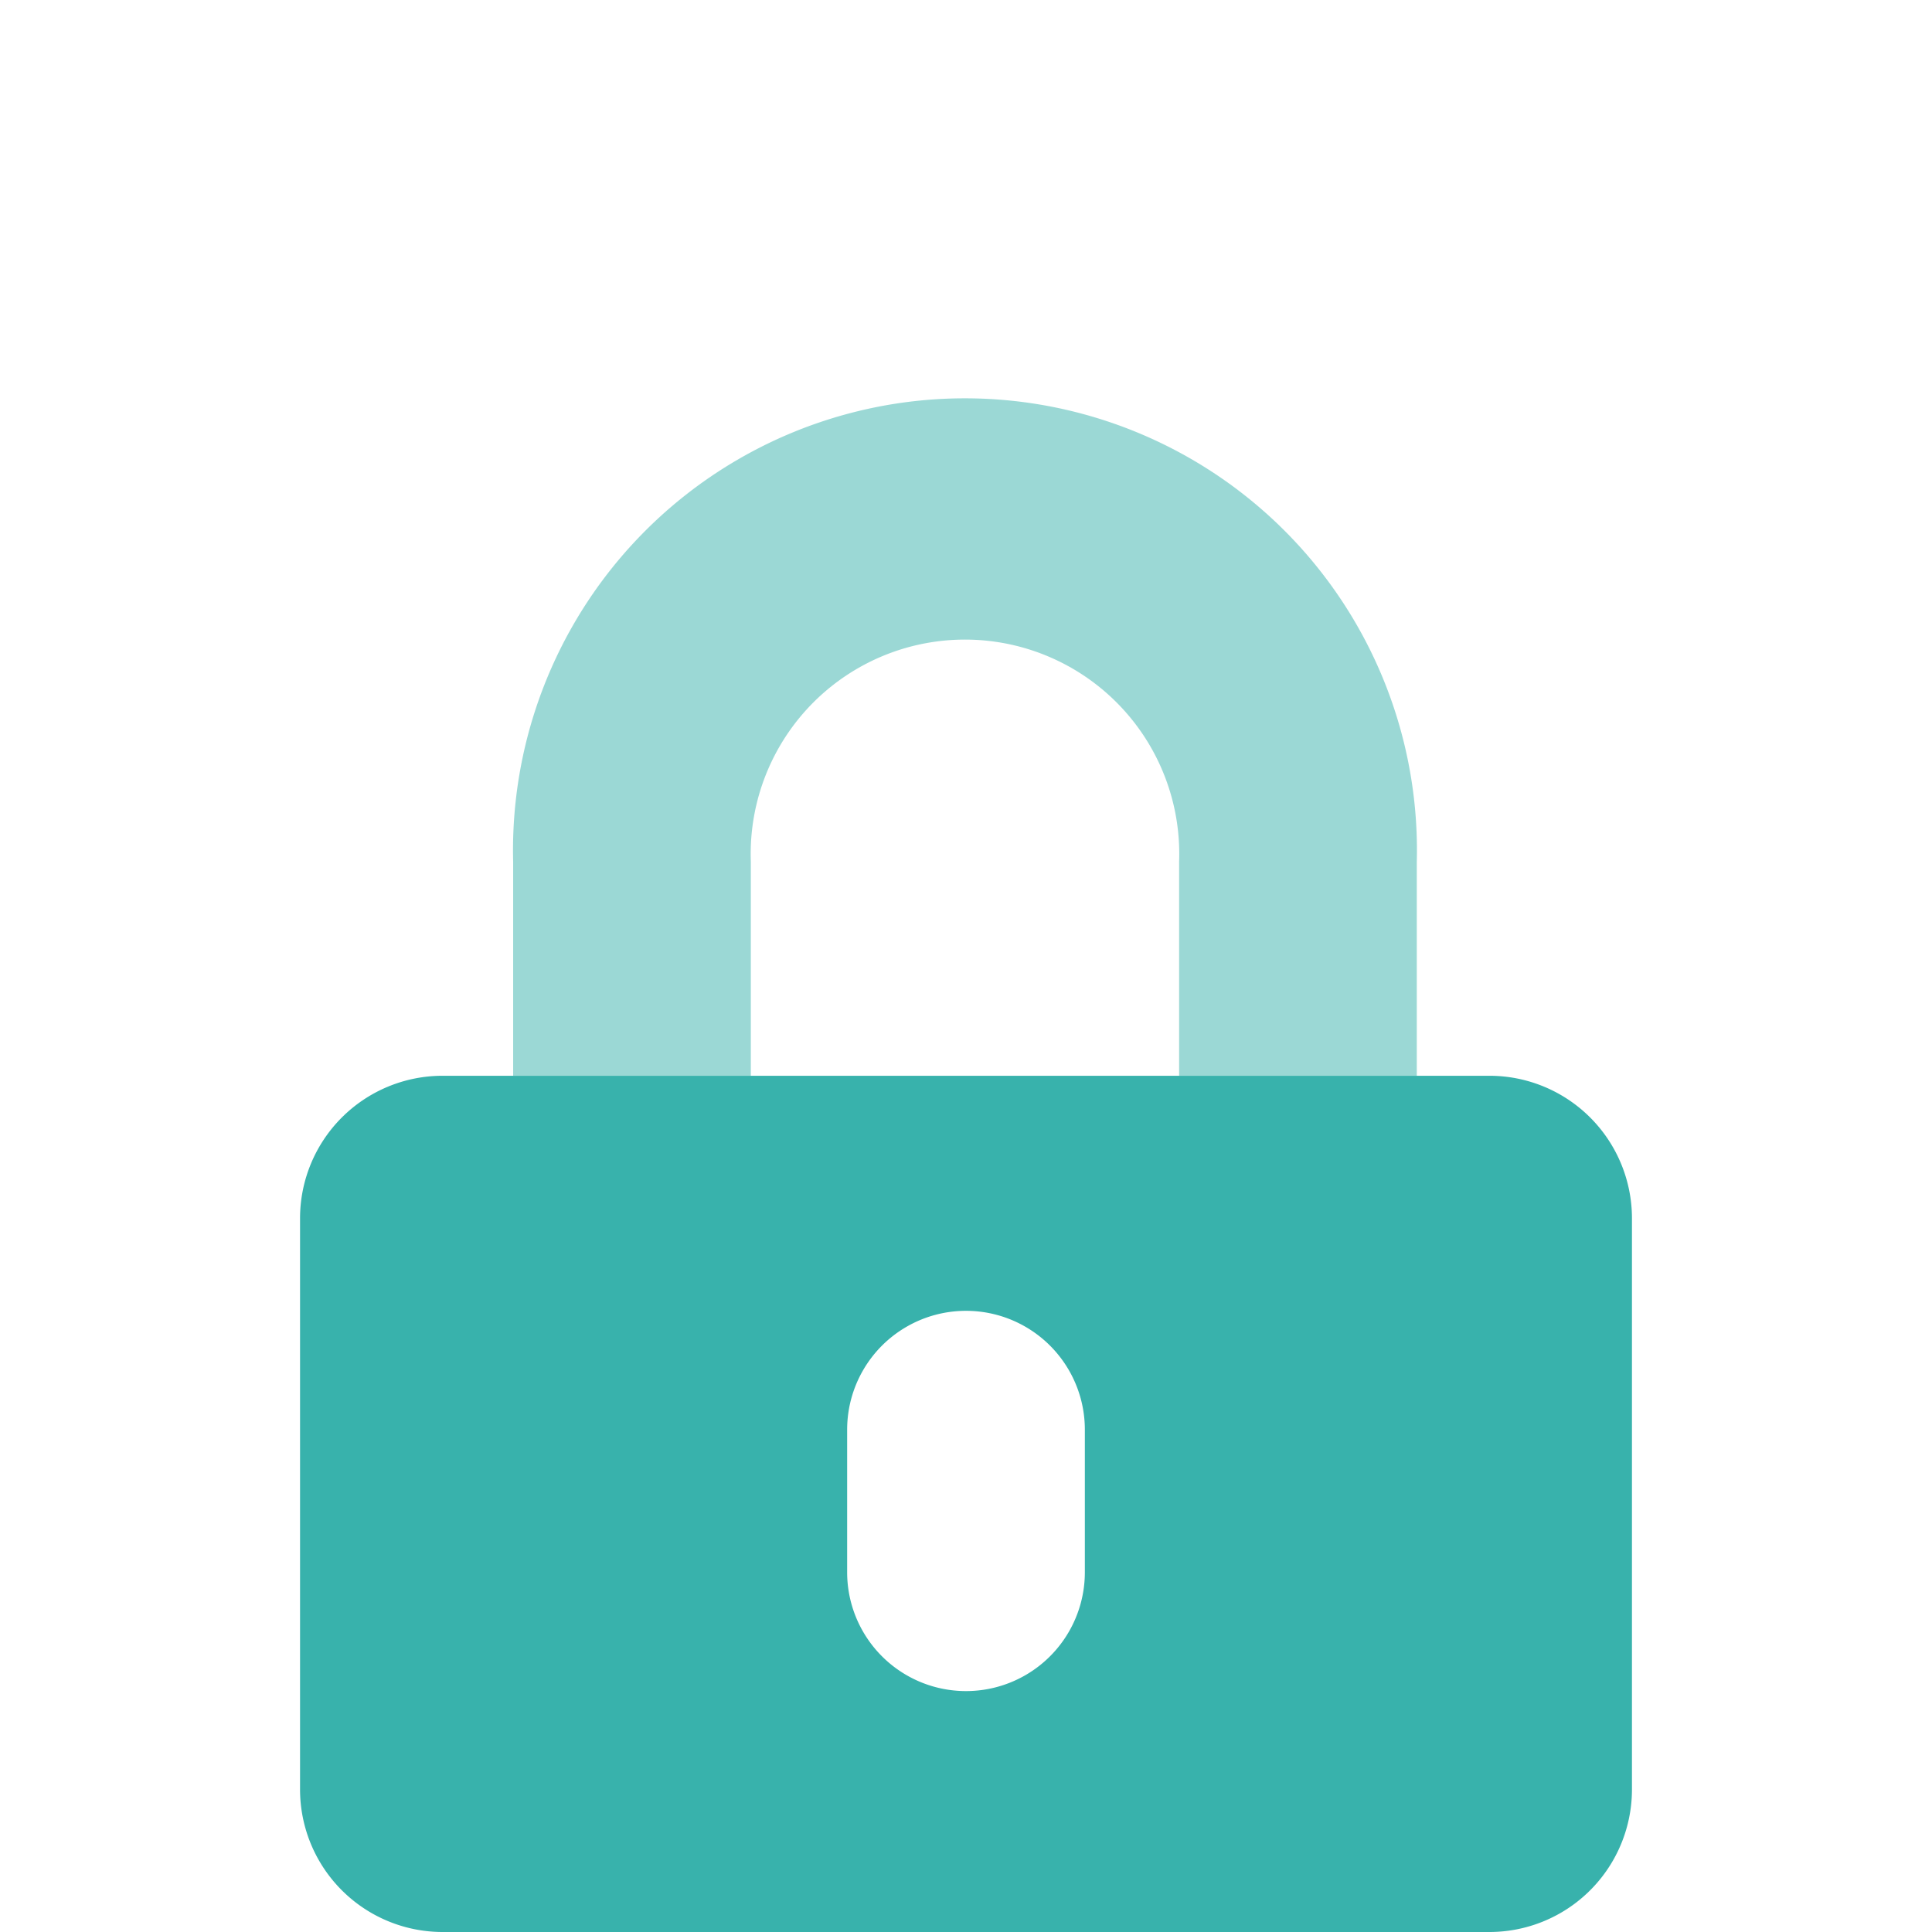
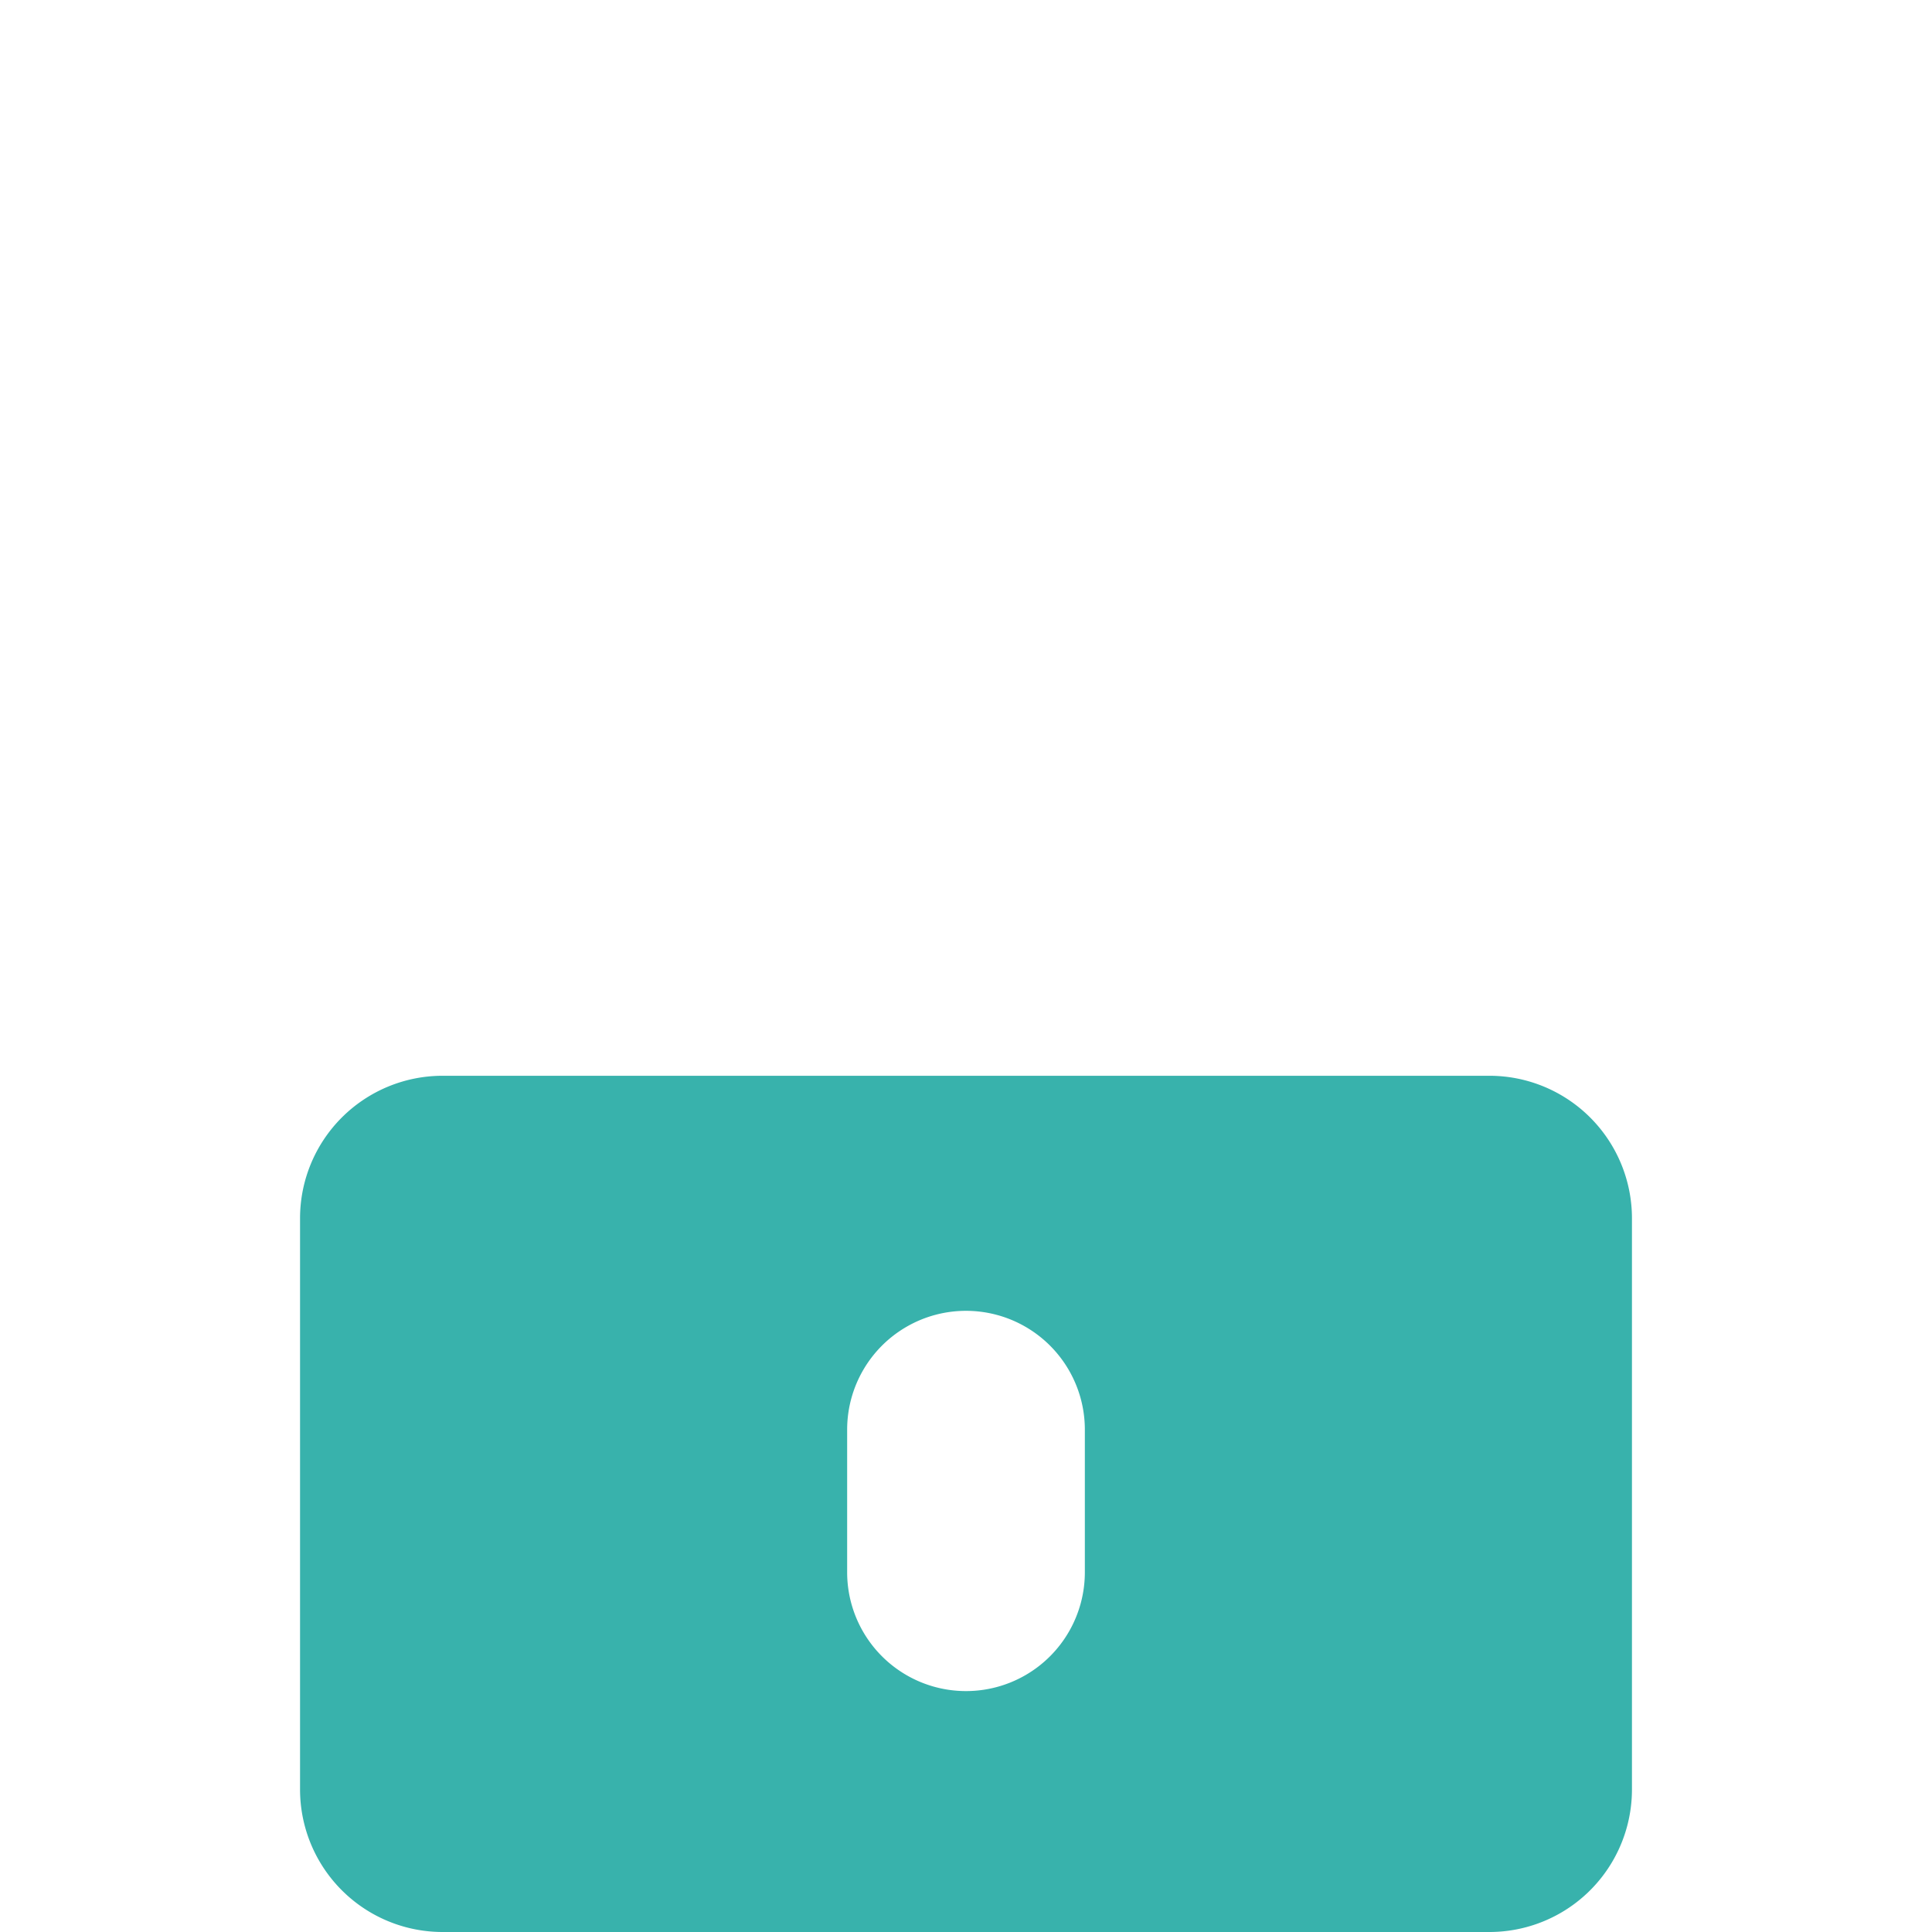
<svg xmlns="http://www.w3.org/2000/svg" id="analytics" viewBox="0 0 66 66">
  <defs>
    <style>.cls-1{fill:#38b2ac;}.cls-2{opacity:0.5;}</style>
  </defs>
  <path class="cls-1" d="M55.75,41.62v19.5A4.87,4.87,0,0,1,50.88,66H15.12a4.87,4.87,0,0,1-4.87-4.88V41.62a4.87,4.87,0,0,1,4.87-4.87H50.88A4.87,4.87,0,0,1,55.75,41.62ZM37.06,48.84a4.06,4.06,0,1,0-8.12,0v4.87a4.06,4.06,0,0,0,8.12,0Z" />
  <g class="cls-2">
-     <path class="cls-1" d="M17.53,36.75V29.44a15.44,15.44,0,1,1,30.87,0v7.31H40.28V29.44a7.32,7.32,0,1,0-14.63,0v7.31Z" />
-   </g>
+     </g>
</svg>